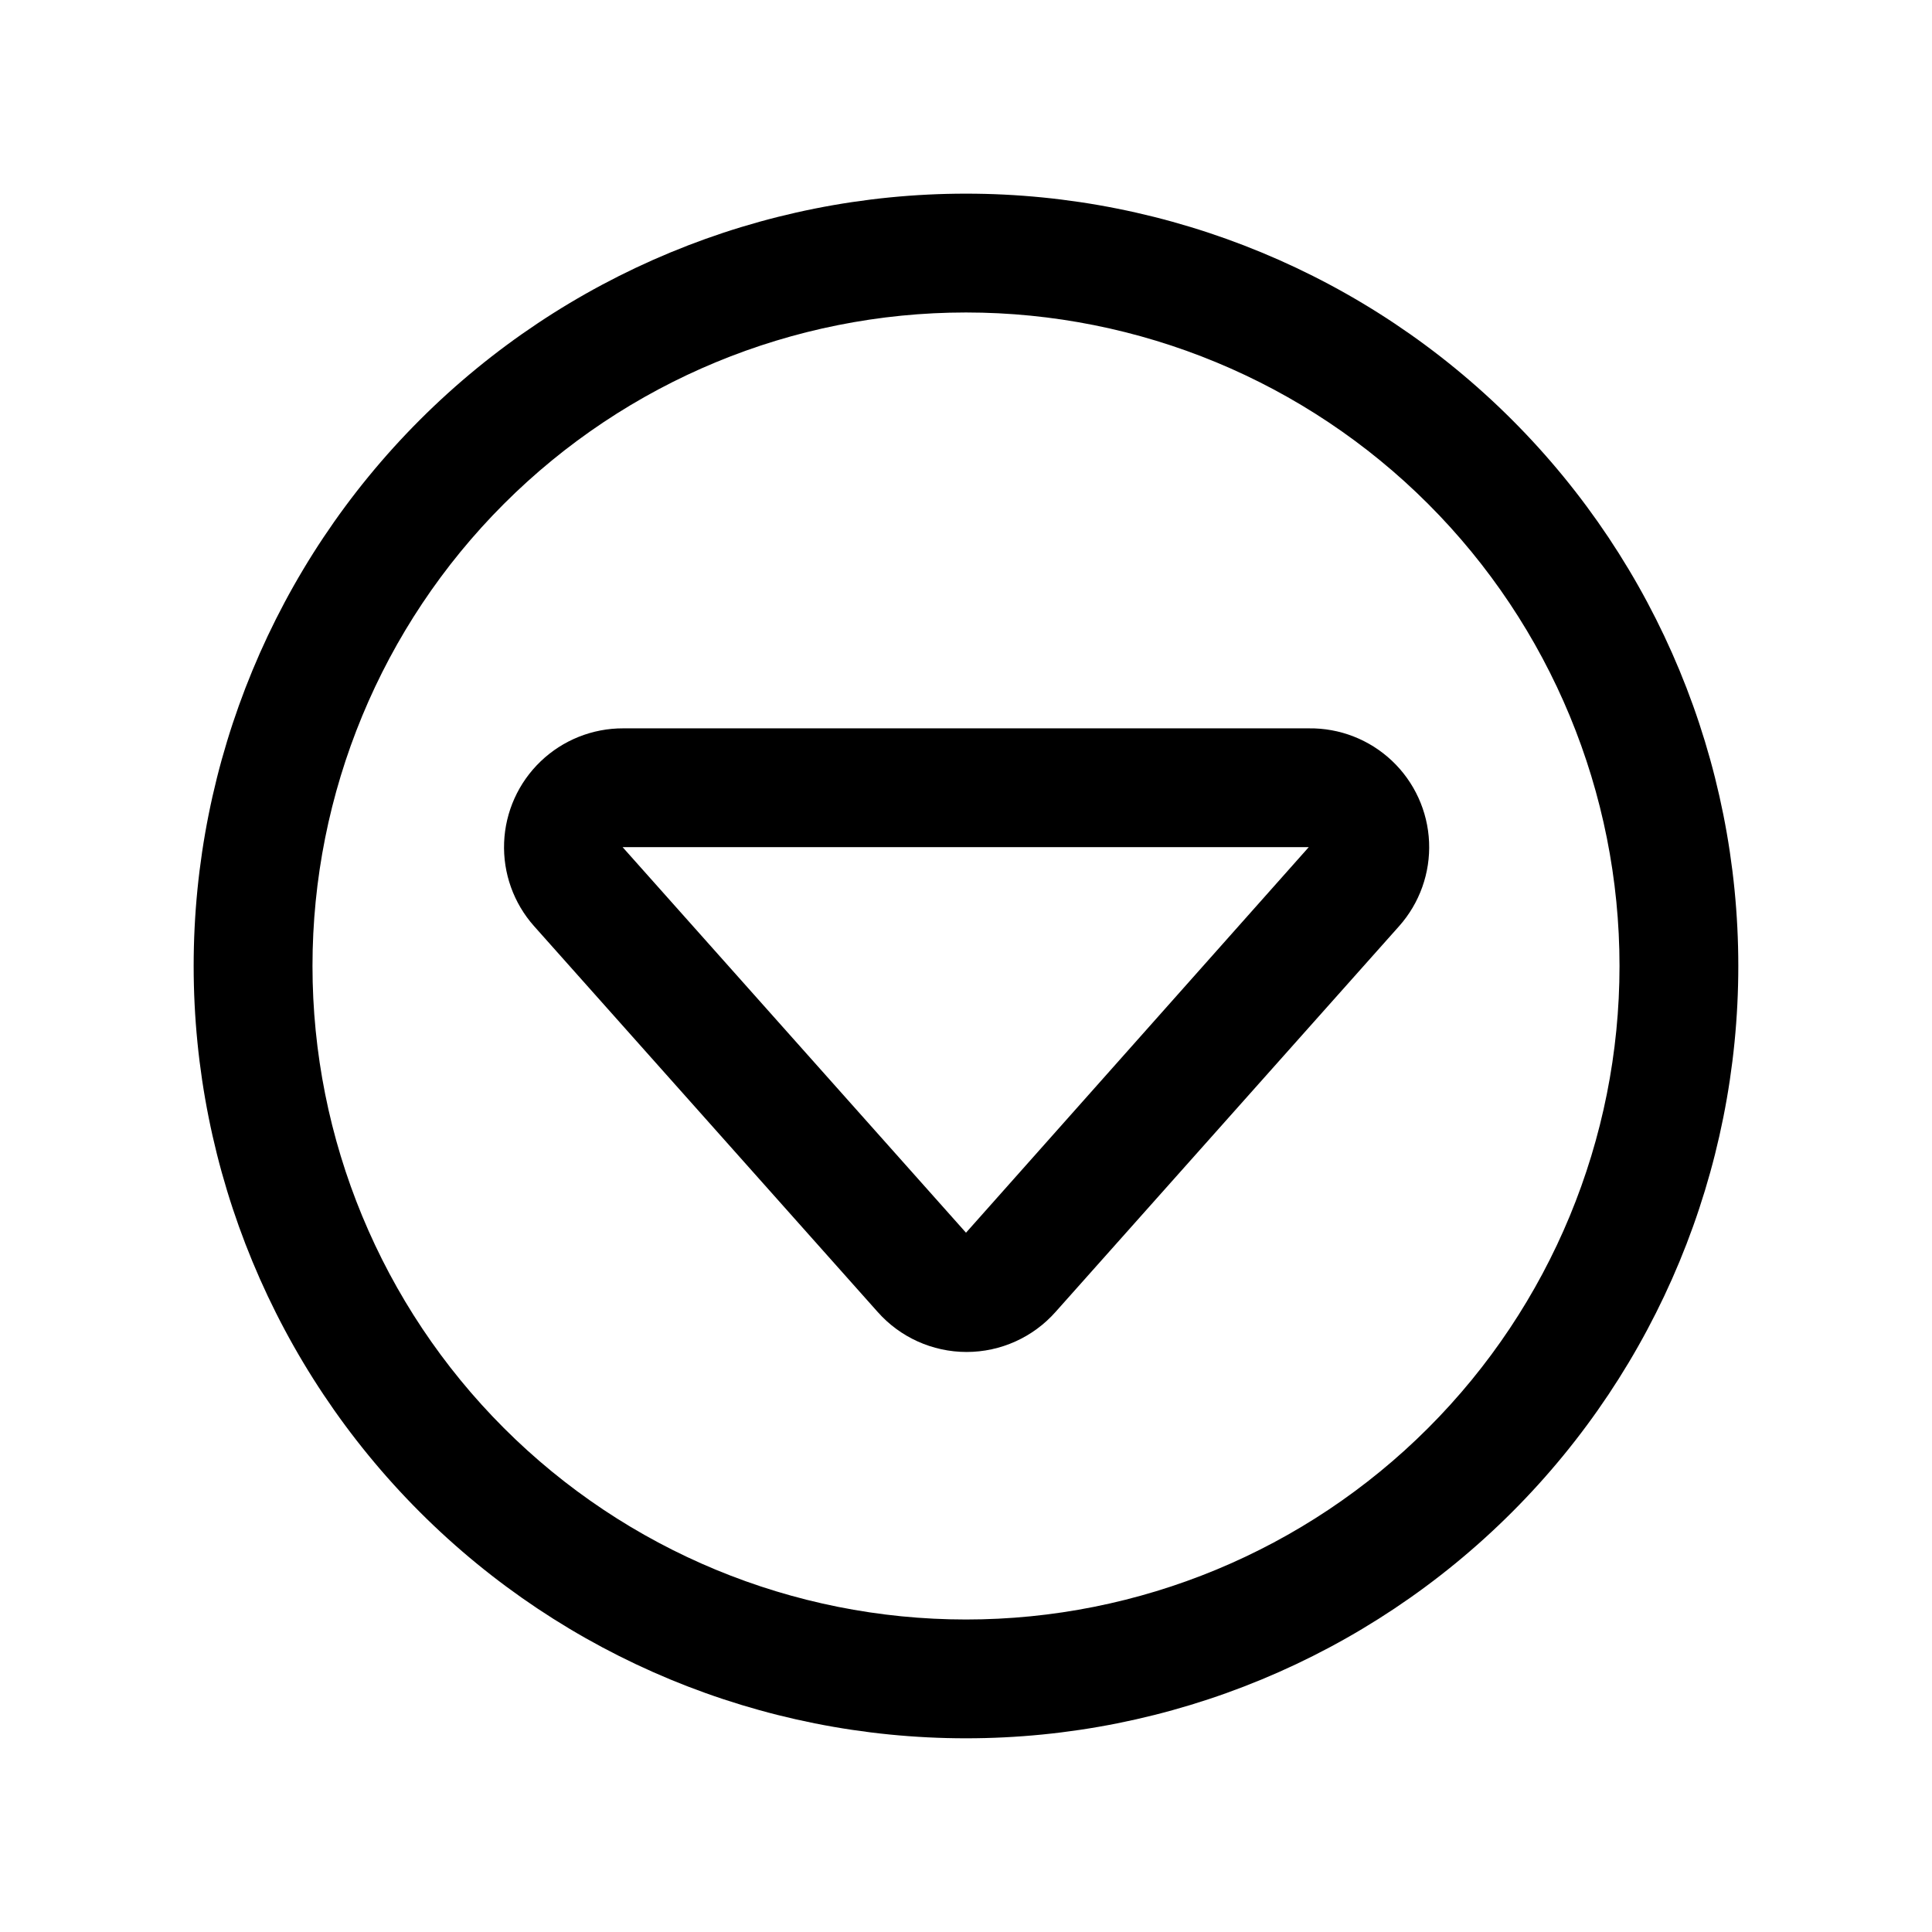
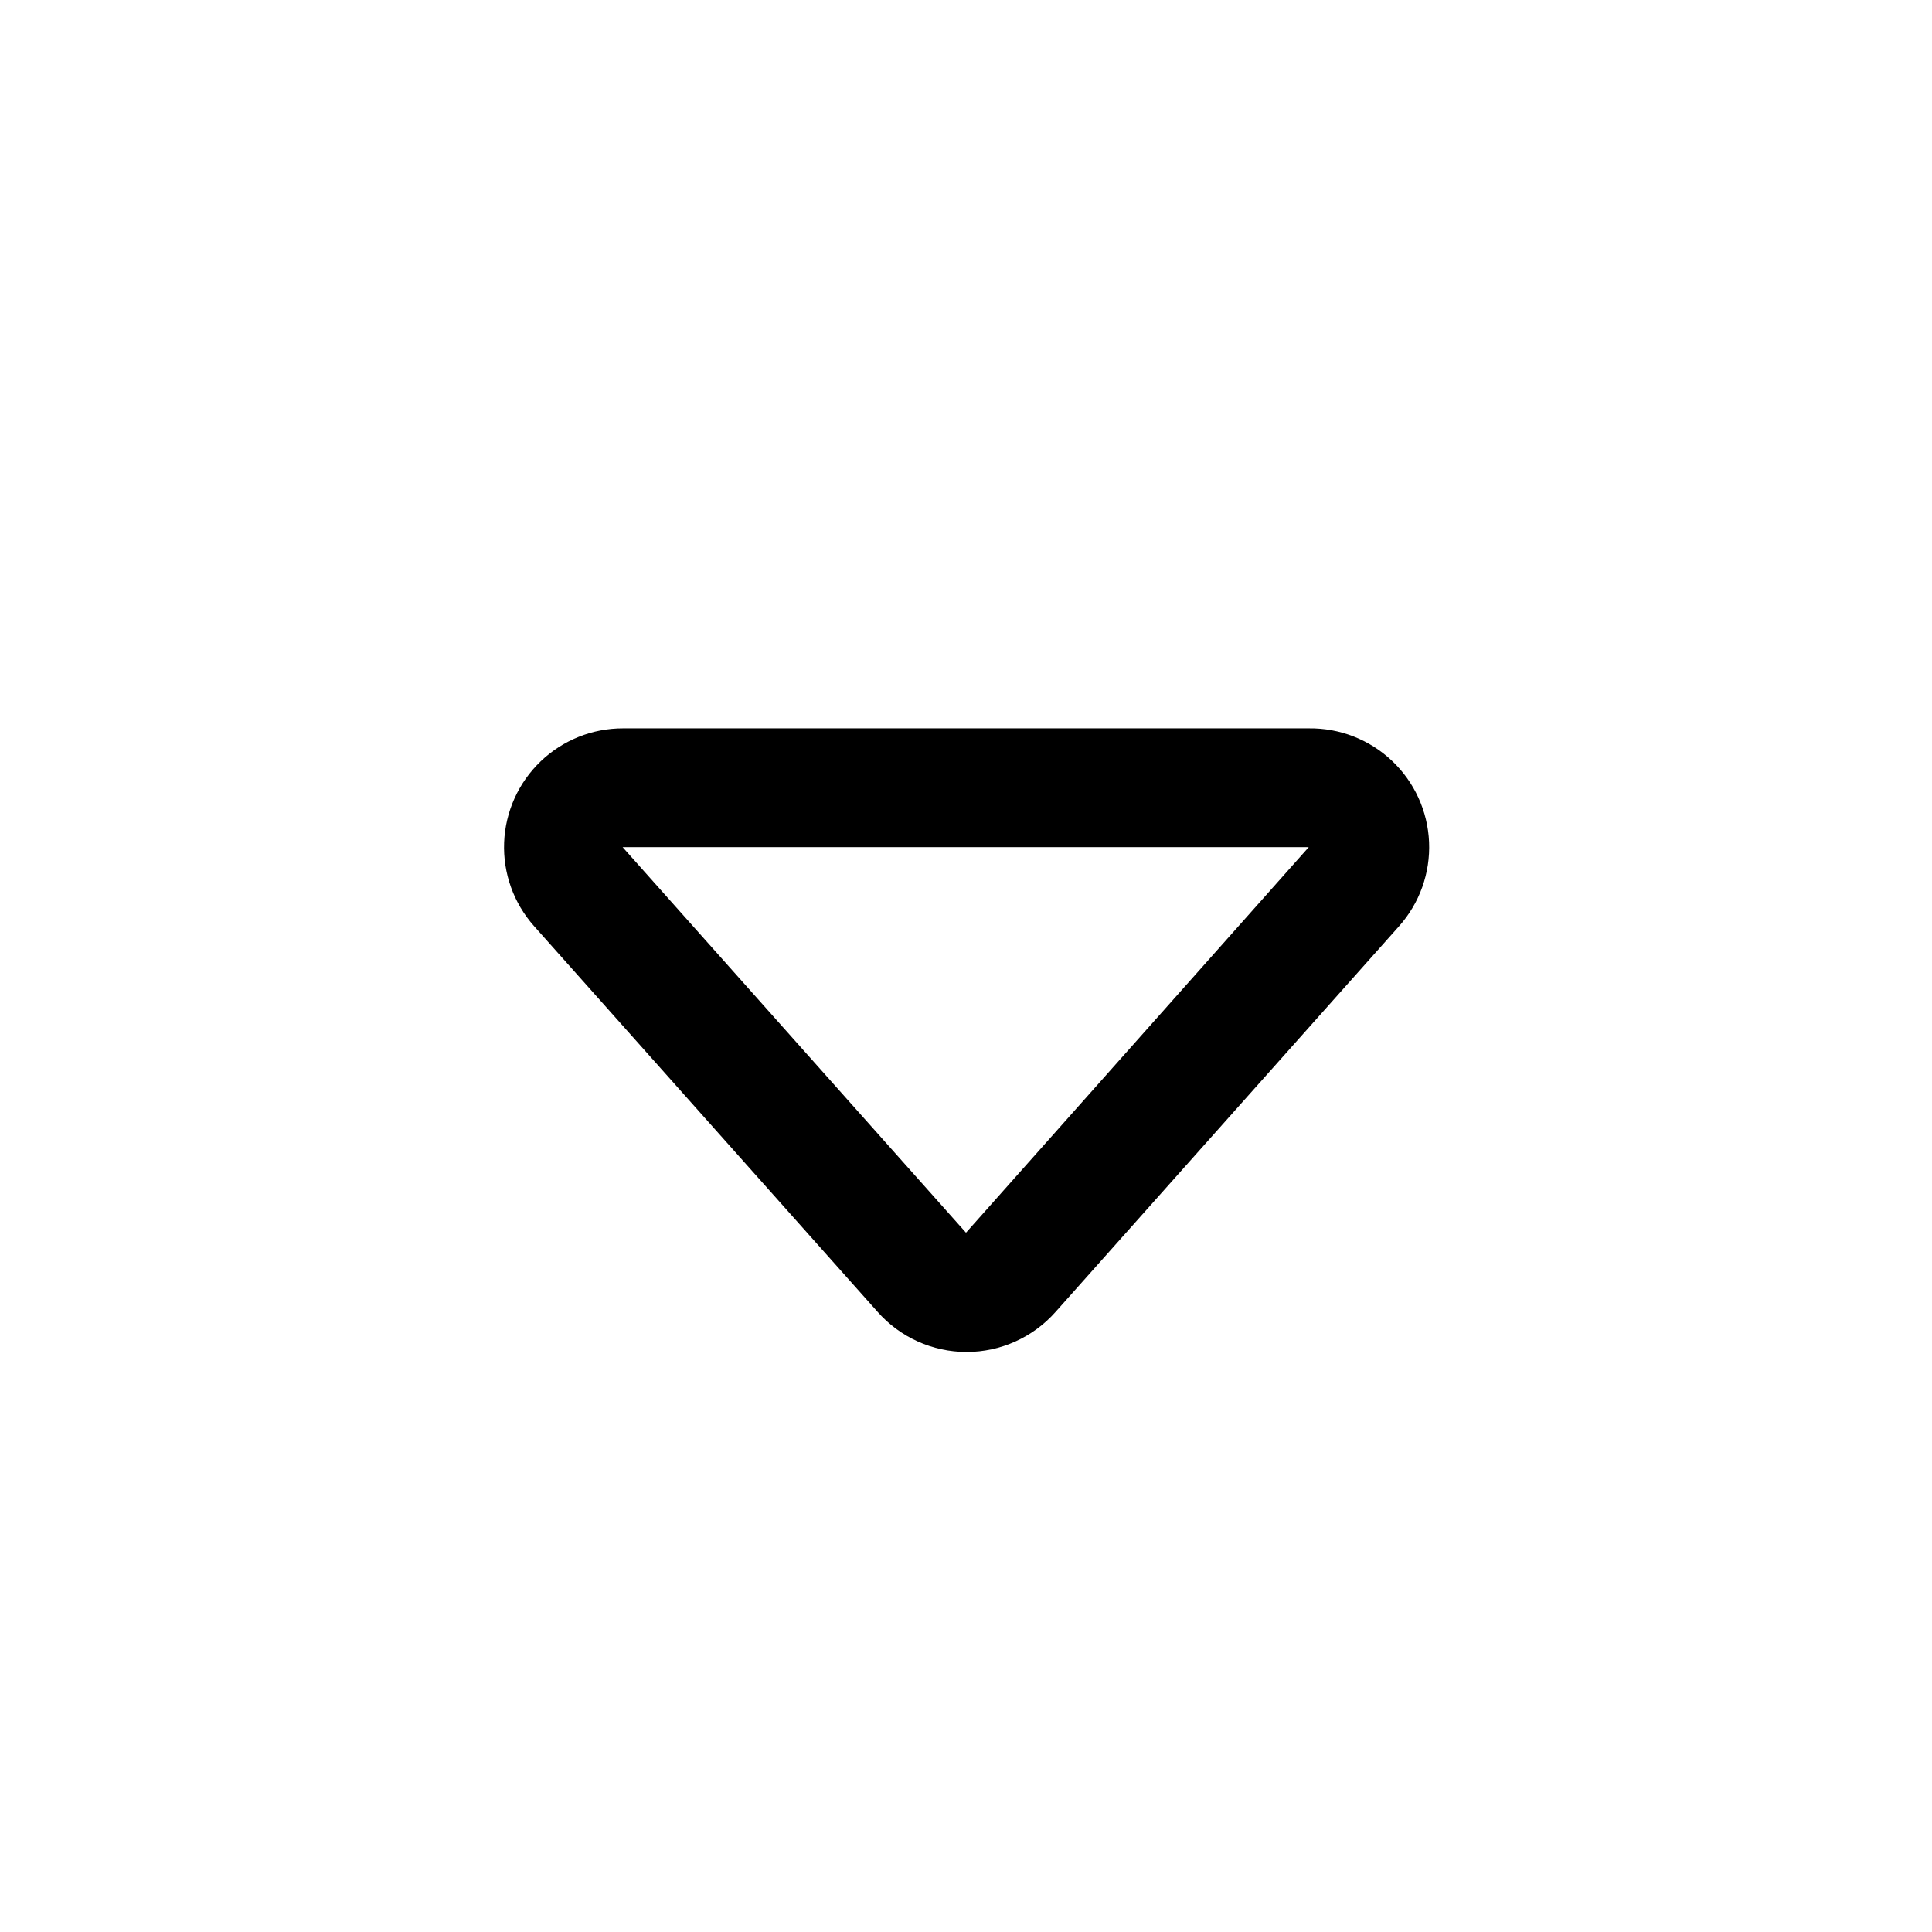
<svg xmlns="http://www.w3.org/2000/svg" fill="#000000" width="800px" height="800px" version="1.1" viewBox="144 144 512 512">
  <g>
-     <path d="m400 195.32c-54.285 0-106.34 21.566-144.73 59.949-38.383 38.383-59.949 90.441-59.949 144.73 0 54.281 21.566 106.34 59.949 144.72 38.383 38.387 90.441 59.949 144.73 59.949 54.281 0 106.34-21.562 144.72-59.949 38.387-38.383 59.949-90.441 59.949-144.72 0-54.285-21.562-106.34-59.949-144.73-38.383-38.383-90.441-59.949-144.72-59.949zm0 377.86v0.004c-45.934 0-89.984-18.246-122.46-50.727-32.48-32.477-50.727-76.527-50.727-122.46 0-45.934 18.246-89.984 50.727-122.46 32.477-32.48 76.527-50.727 122.46-50.727 45.93 0 89.98 18.246 122.46 50.727 32.48 32.477 50.727 76.527 50.727 122.46 0 45.93-18.246 89.98-50.727 122.46-32.477 32.48-76.527 50.727-122.46 50.727z" />
    <path d="m490.84 337.02h-181.68c-8.152-0.027-15.996 3.109-21.883 8.75-5.887 5.641-9.359 13.344-9.68 21.488-0.324 8.145 2.523 16.102 7.945 22.188l91 102.18c5.977 6.777 14.578 10.66 23.617 10.66 9.035 0 17.637-3.883 23.617-10.66l91-102.18c5.445-6.113 8.297-14.113 7.945-22.293-0.352-8.184-3.879-15.906-9.828-21.531-5.953-5.625-13.859-8.711-22.051-8.602zm-90.84 133.66-91.004-102.18h181.84z" />
  </g>
</svg>